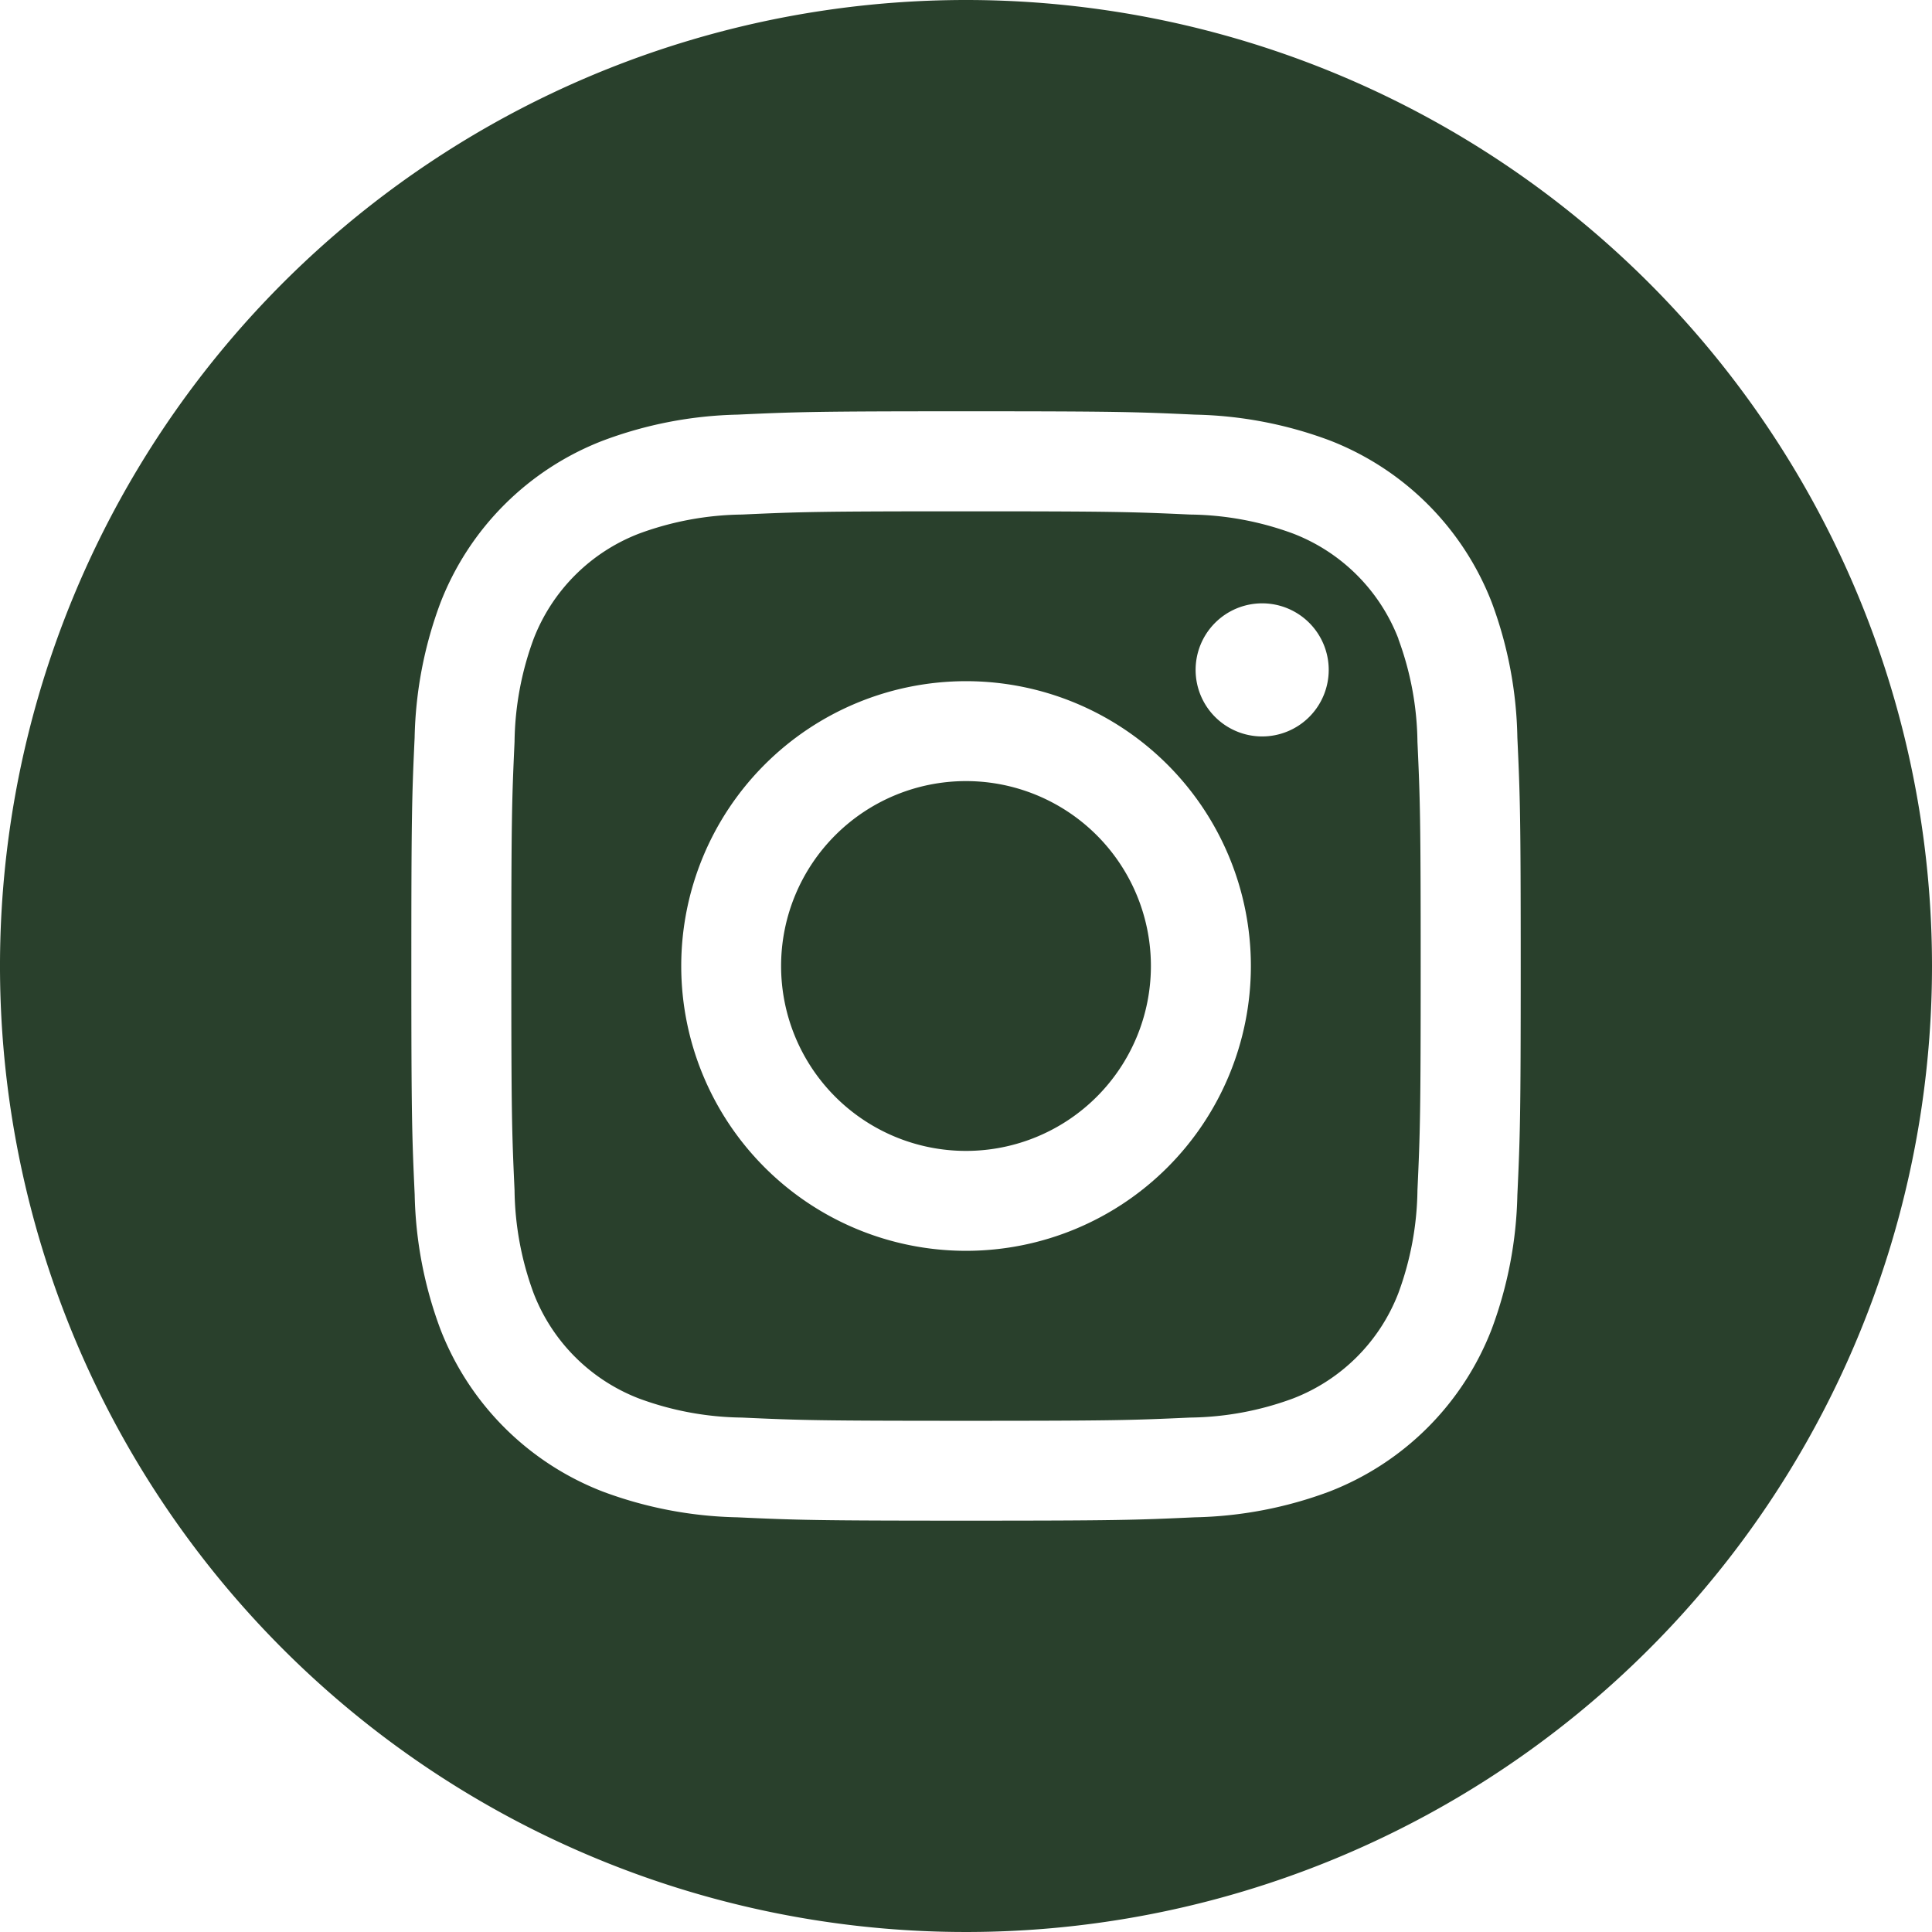
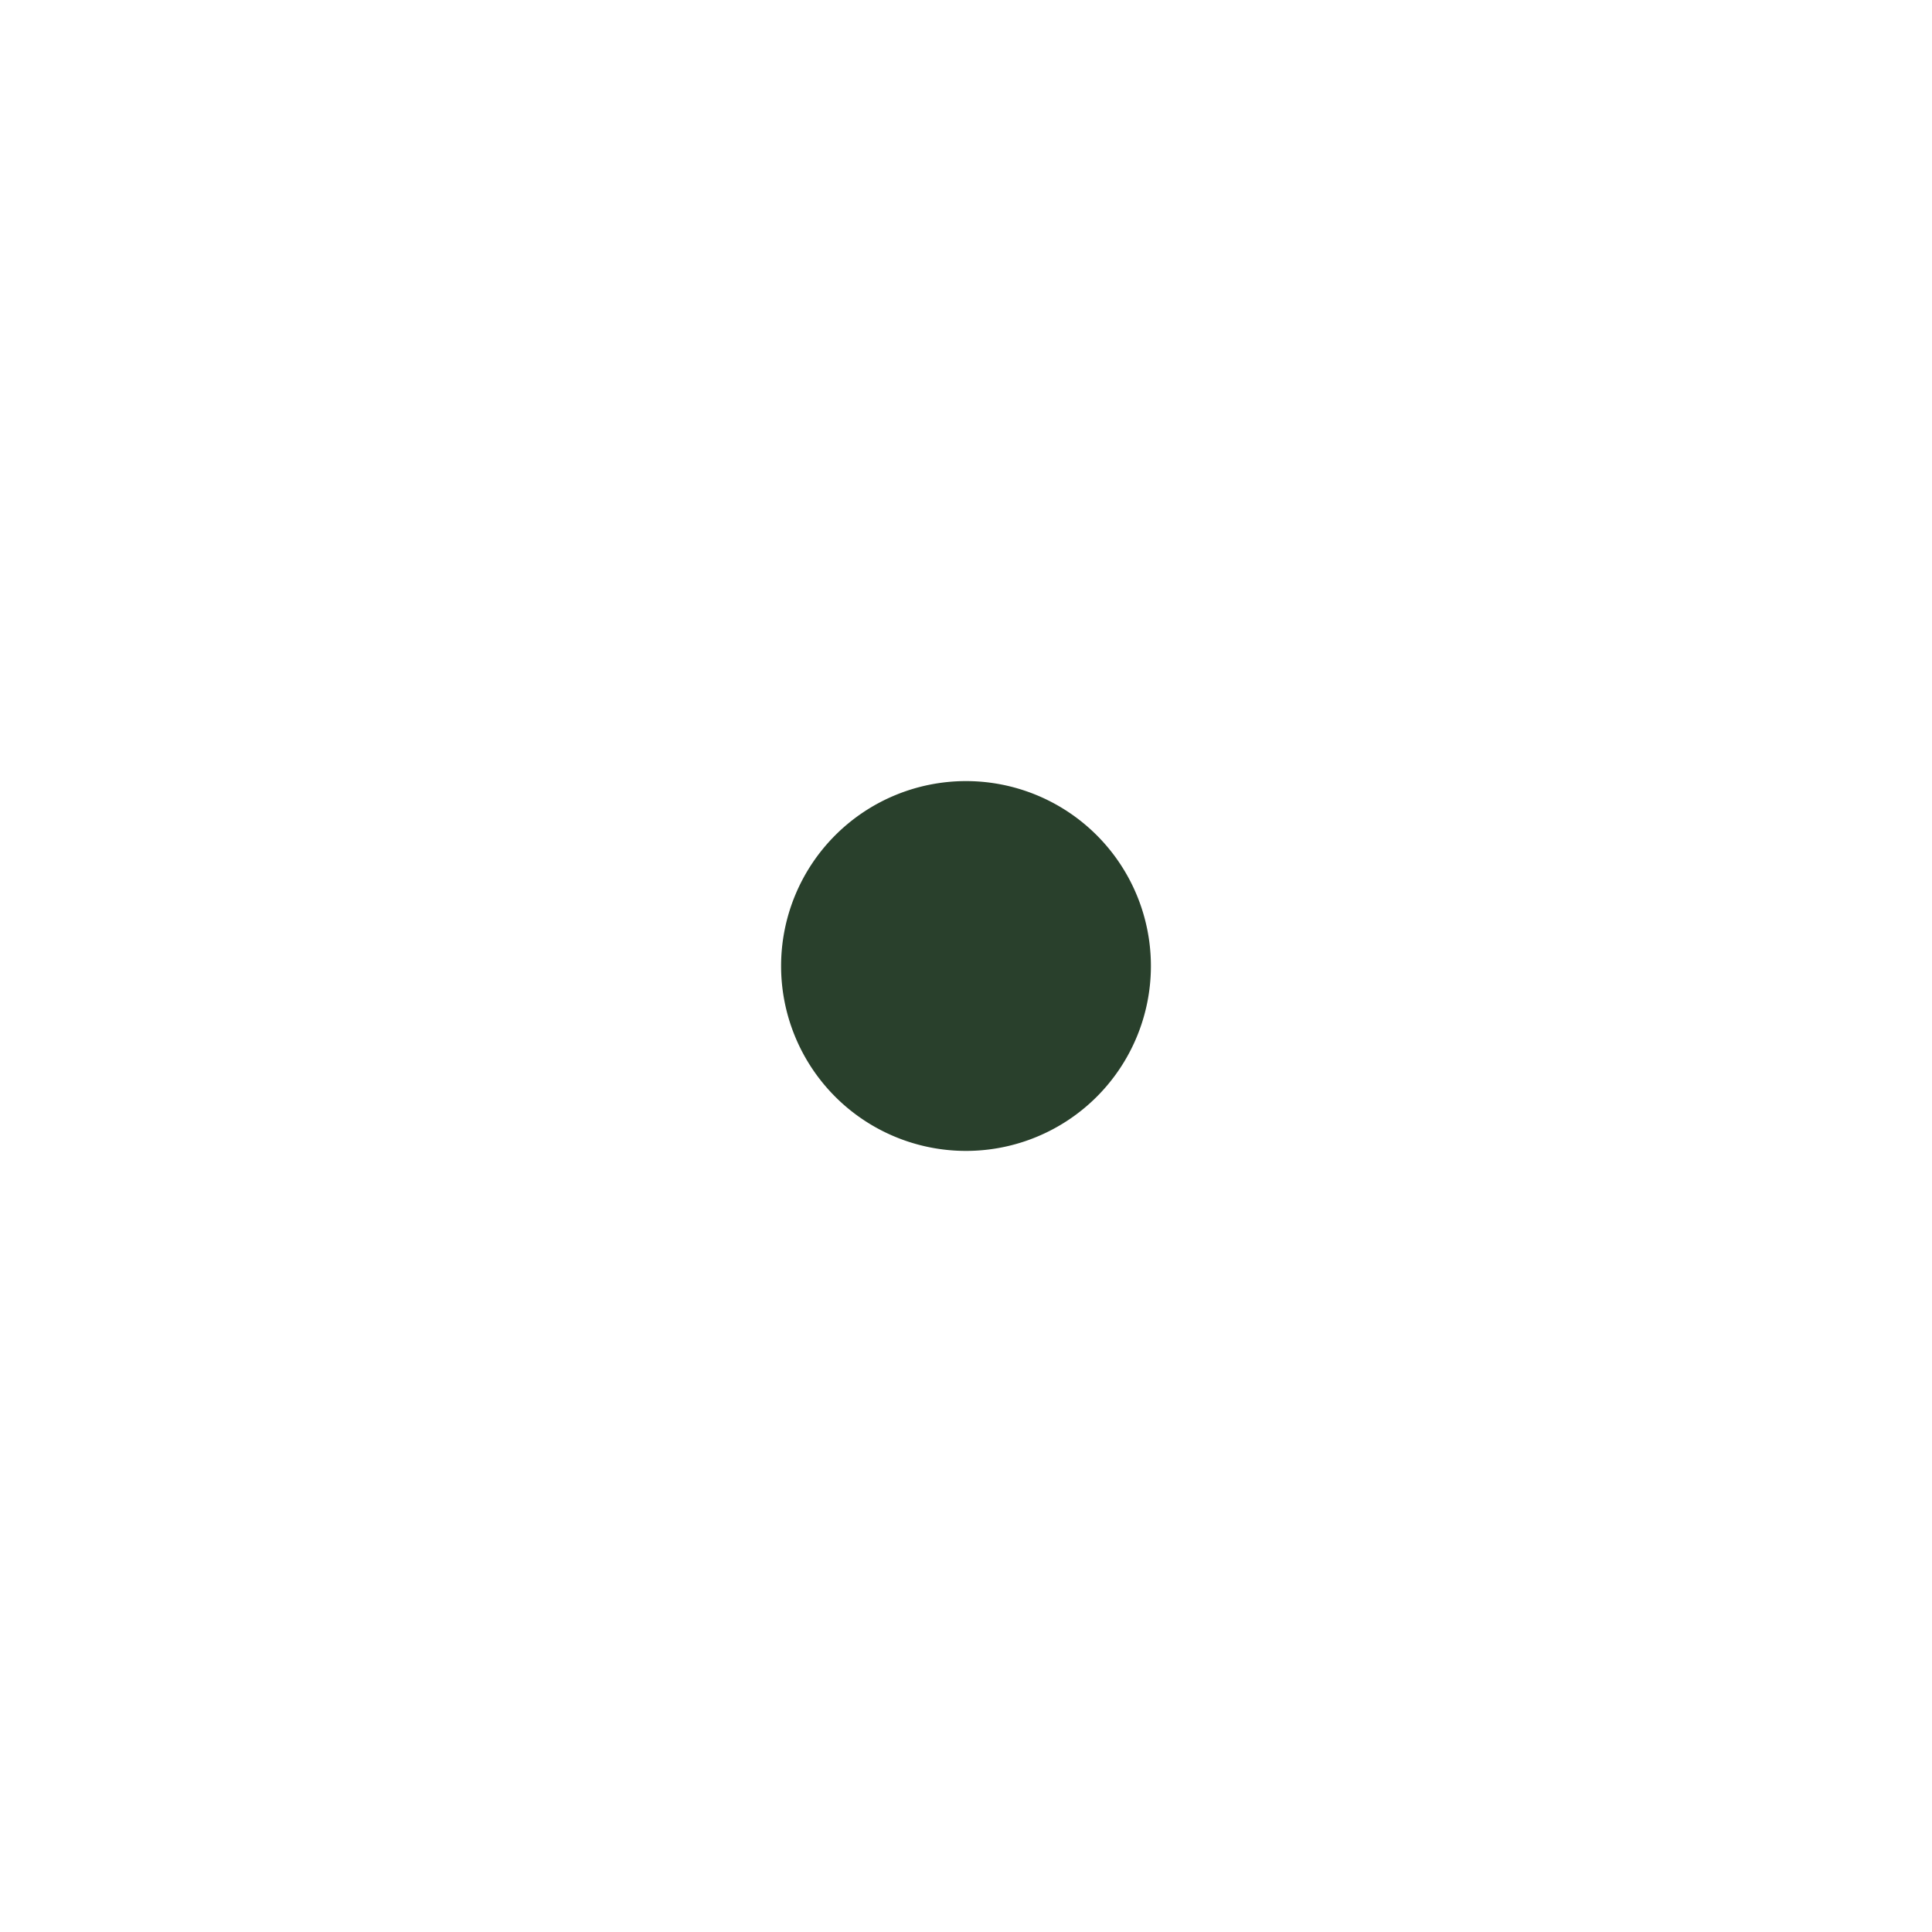
<svg xmlns="http://www.w3.org/2000/svg" id="instagram" width="34.052" height="34.052" viewBox="0 0 34.052 34.052">
  <path id="Tracé_18" data-name="Tracé 18" d="M213.518,210.259A3.259,3.259,0,1,1,210.259,207,3.259,3.259,0,0,1,213.518,210.259Zm0,0" transform="translate(-193.233 -193.233)" fill="#29402c" />
-   <path id="Tracé_19" data-name="Tracé 19" d="M151.121,137.737a3.237,3.237,0,0,0-1.855-1.855,5.41,5.41,0,0,0-1.815-.336c-1.031-.047-1.34-.057-3.951-.057s-2.92.01-3.951.057a5.412,5.412,0,0,0-1.815.337,3.239,3.239,0,0,0-1.856,1.855,5.412,5.412,0,0,0-.336,1.815c-.047,1.031-.057,1.34-.057,3.951s.01,2.92.057,3.951a5.41,5.41,0,0,0,.336,1.815,3.237,3.237,0,0,0,1.855,1.855,5.4,5.4,0,0,0,1.815.337c1.031.047,1.34.057,3.95.057s2.92-.01,3.951-.057a5.4,5.4,0,0,0,1.815-.337,3.238,3.238,0,0,0,1.855-1.855,5.415,5.415,0,0,0,.337-1.815c.047-1.031.057-1.34.057-3.951s-.01-2.92-.057-3.951a5.4,5.4,0,0,0-.337-1.815ZM143.5,148.523a5.02,5.02,0,1,1,5.02-5.02,5.02,5.02,0,0,1-5.02,5.02Zm5.219-9.066a1.173,1.173,0,1,1,1.173-1.173,1.173,1.173,0,0,1-1.173,1.173Zm0,0" transform="translate(-126.473 -126.477)" fill="#29402c" />
-   <path id="Tracé_20" data-name="Tracé 20" d="M17.026,0A17.026,17.026,0,1,0,34.052,17.026,17.028,17.028,0,0,0,17.026,0Zm9.718,21.057a7.171,7.171,0,0,1-.454,2.373,5,5,0,0,1-2.859,2.859,7.178,7.178,0,0,1-2.373.454c-1.043.048-1.376.059-4.031.059s-2.988-.011-4.031-.059a7.179,7.179,0,0,1-2.373-.454A5,5,0,0,1,7.763,23.43a7.171,7.171,0,0,1-.454-2.373c-.048-1.043-.059-1.376-.059-4.031S7.26,14.038,7.308,13a7.172,7.172,0,0,1,.454-2.373,5,5,0,0,1,2.86-2.859A7.18,7.18,0,0,1,13,7.308c1.043-.048,1.376-.059,4.031-.059s2.988.011,4.031.059a7.183,7.183,0,0,1,2.373.454,5,5,0,0,1,2.859,2.86A7.172,7.172,0,0,1,26.744,13c.048,1.043.059,1.376.059,4.031s-.011,2.988-.059,4.031Zm0,0" fill="#29402c" />
</svg>